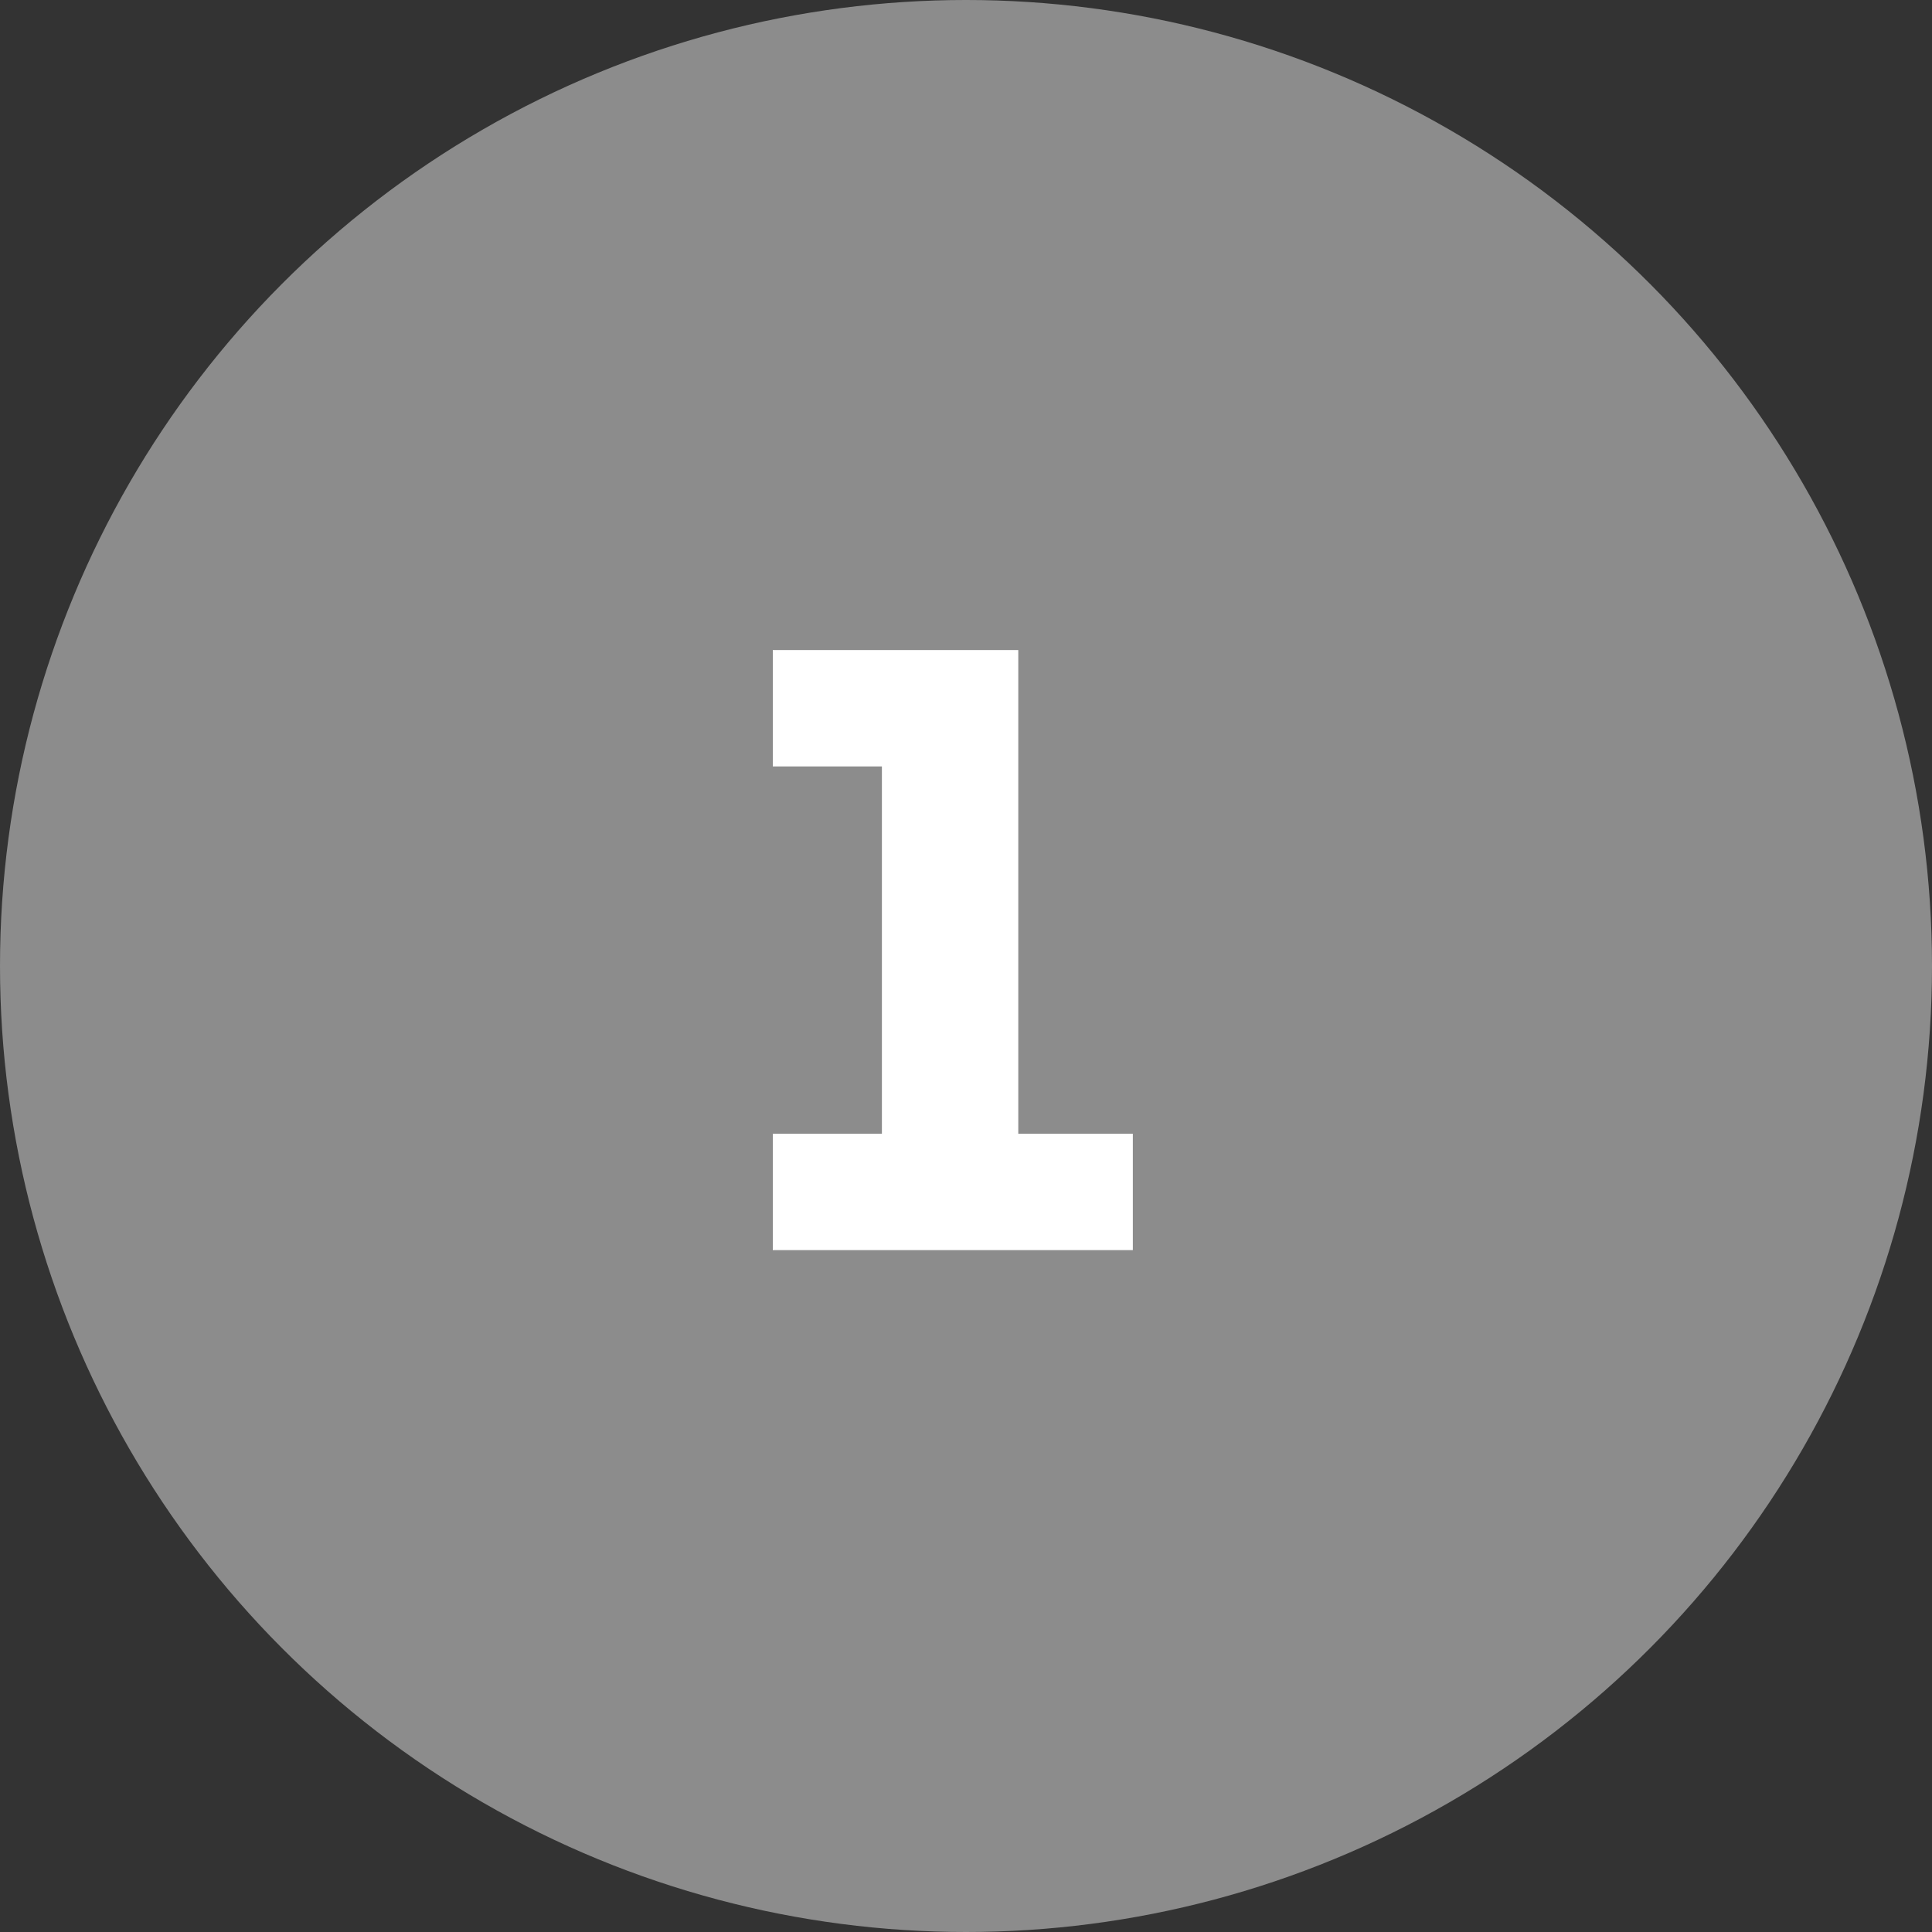
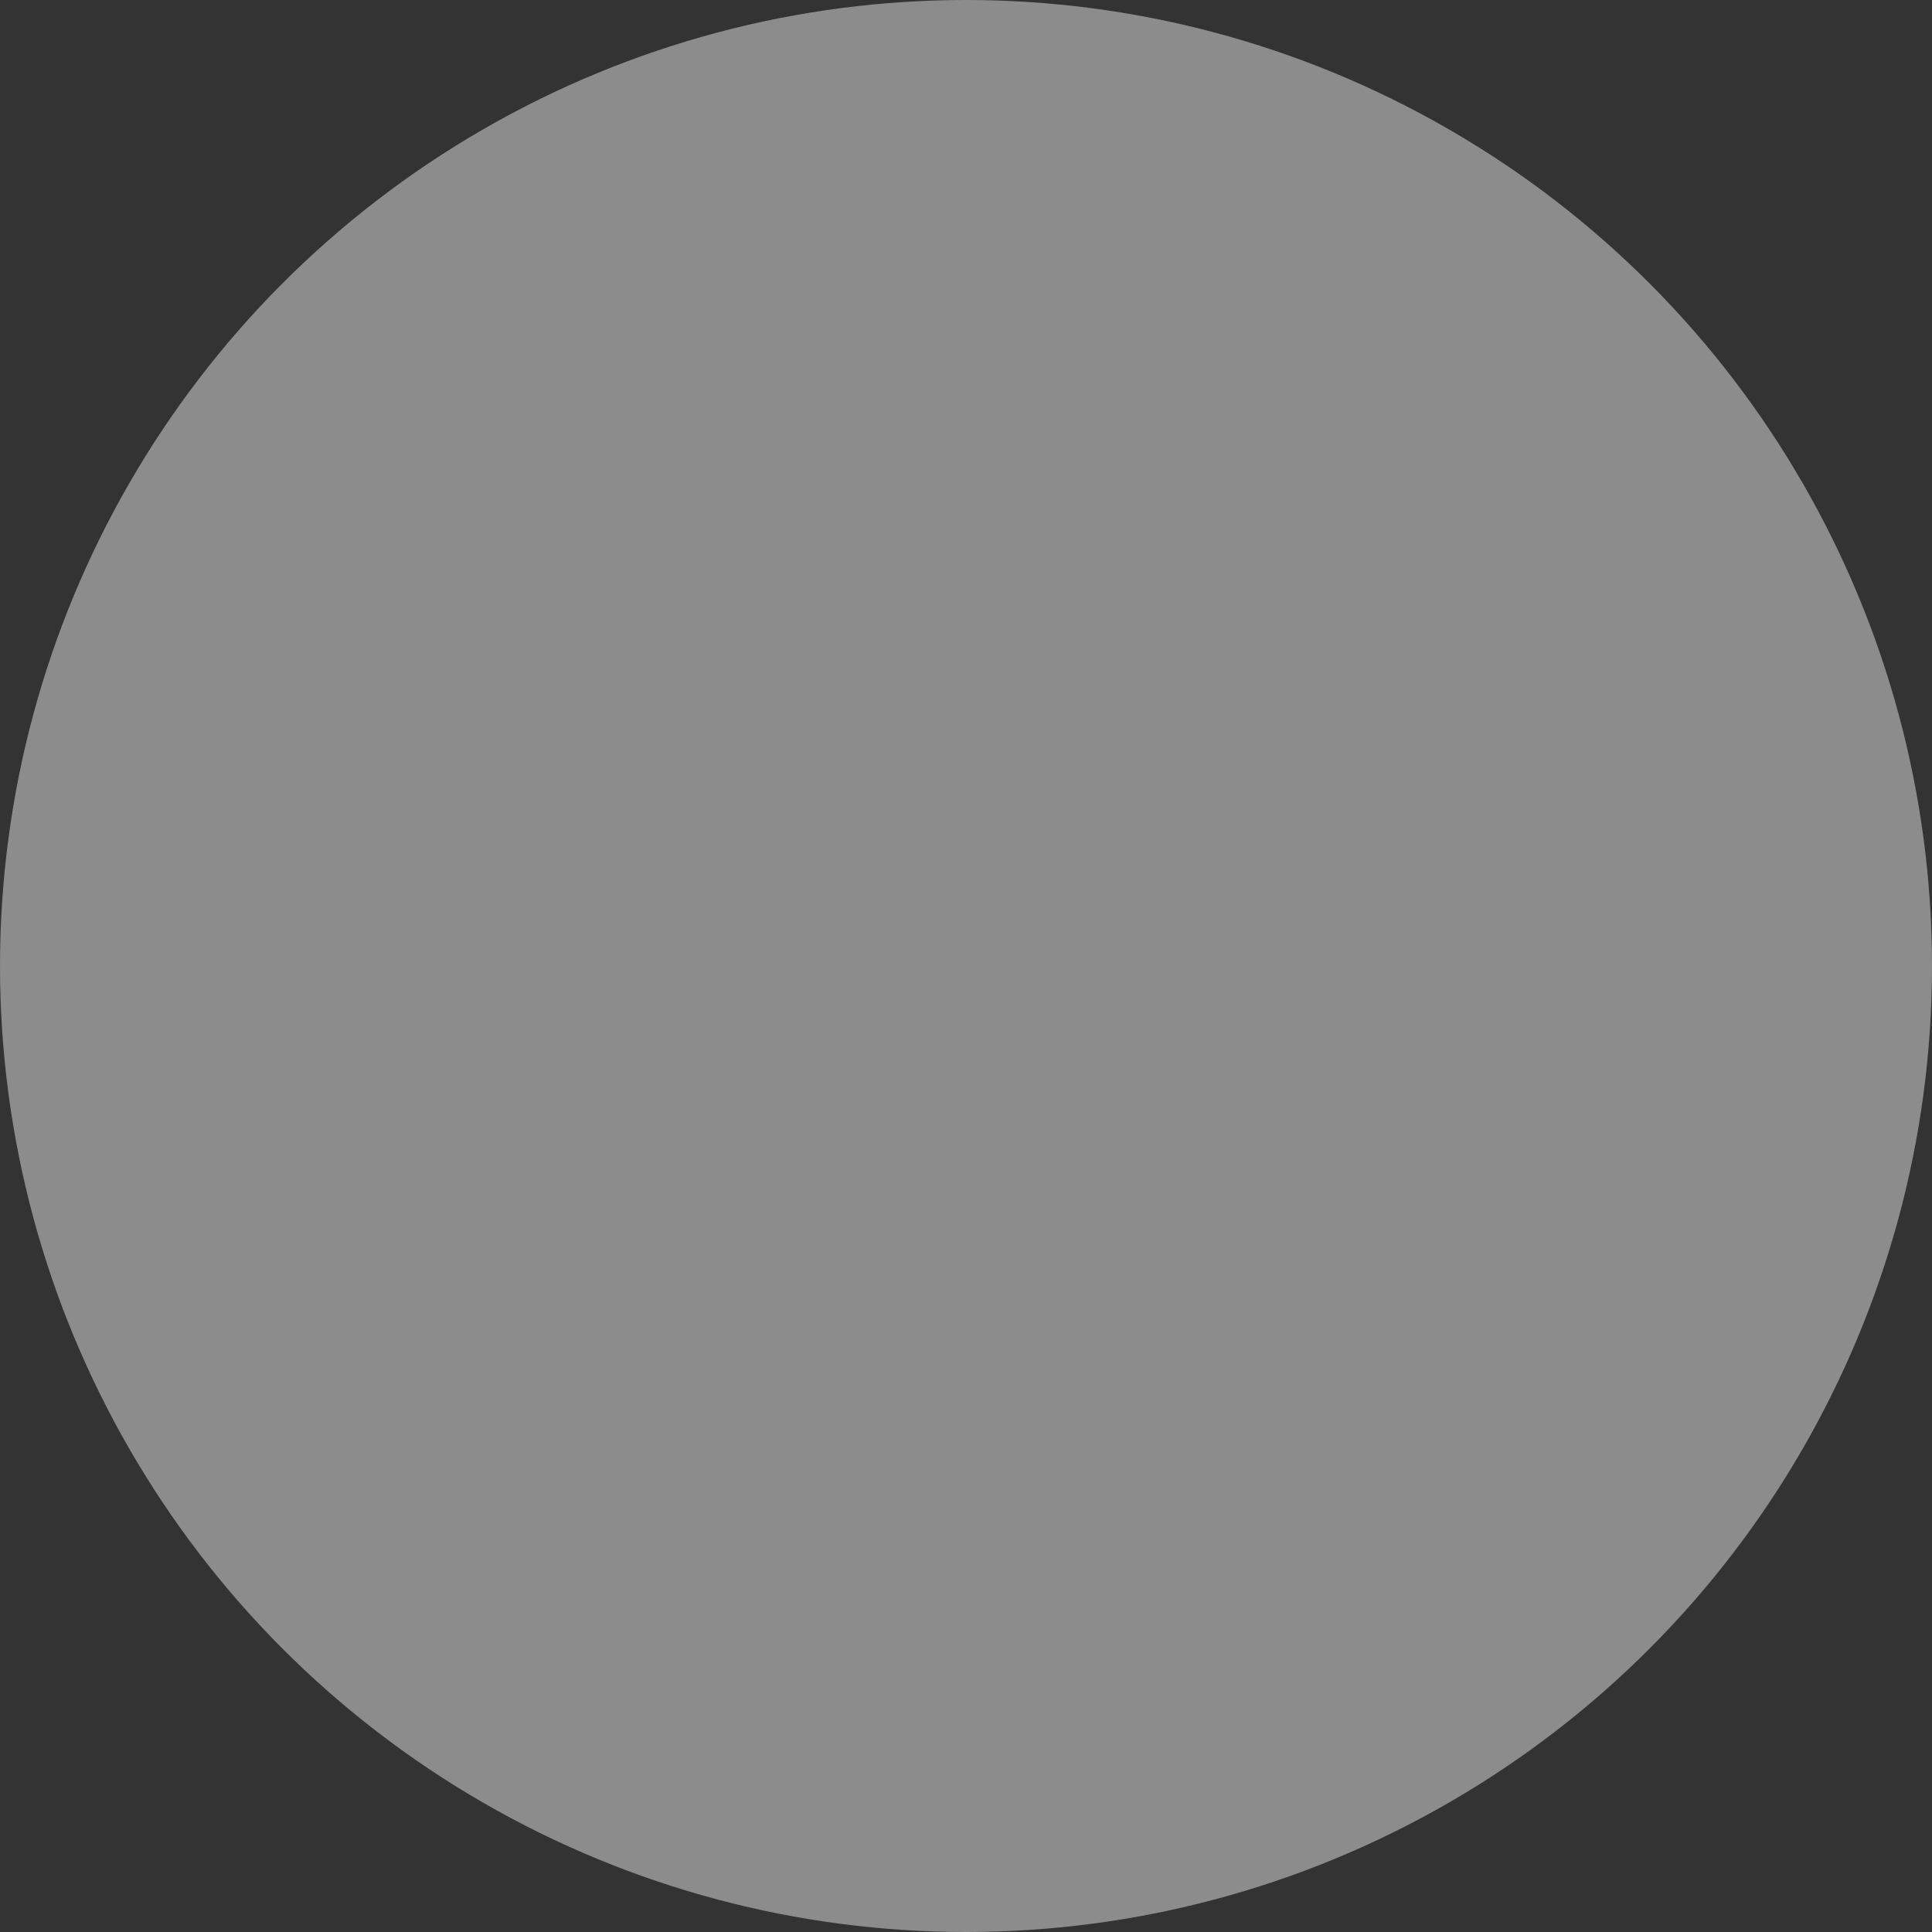
<svg xmlns="http://www.w3.org/2000/svg" width="34" height="34" viewBox="0 0 34 34" fill="none">
  <rect x="0" y="0" width="34" height="34" fill="#333333" stroke="none" />
  <circle cx="17" cy="17" r="17" fill="#8C8C8C" />
-   <path d="M13.6 22V19.952H15.52V13.488H13.6V11.44H17.92V19.952H19.936V22H13.6Z" fill="white" />
</svg>